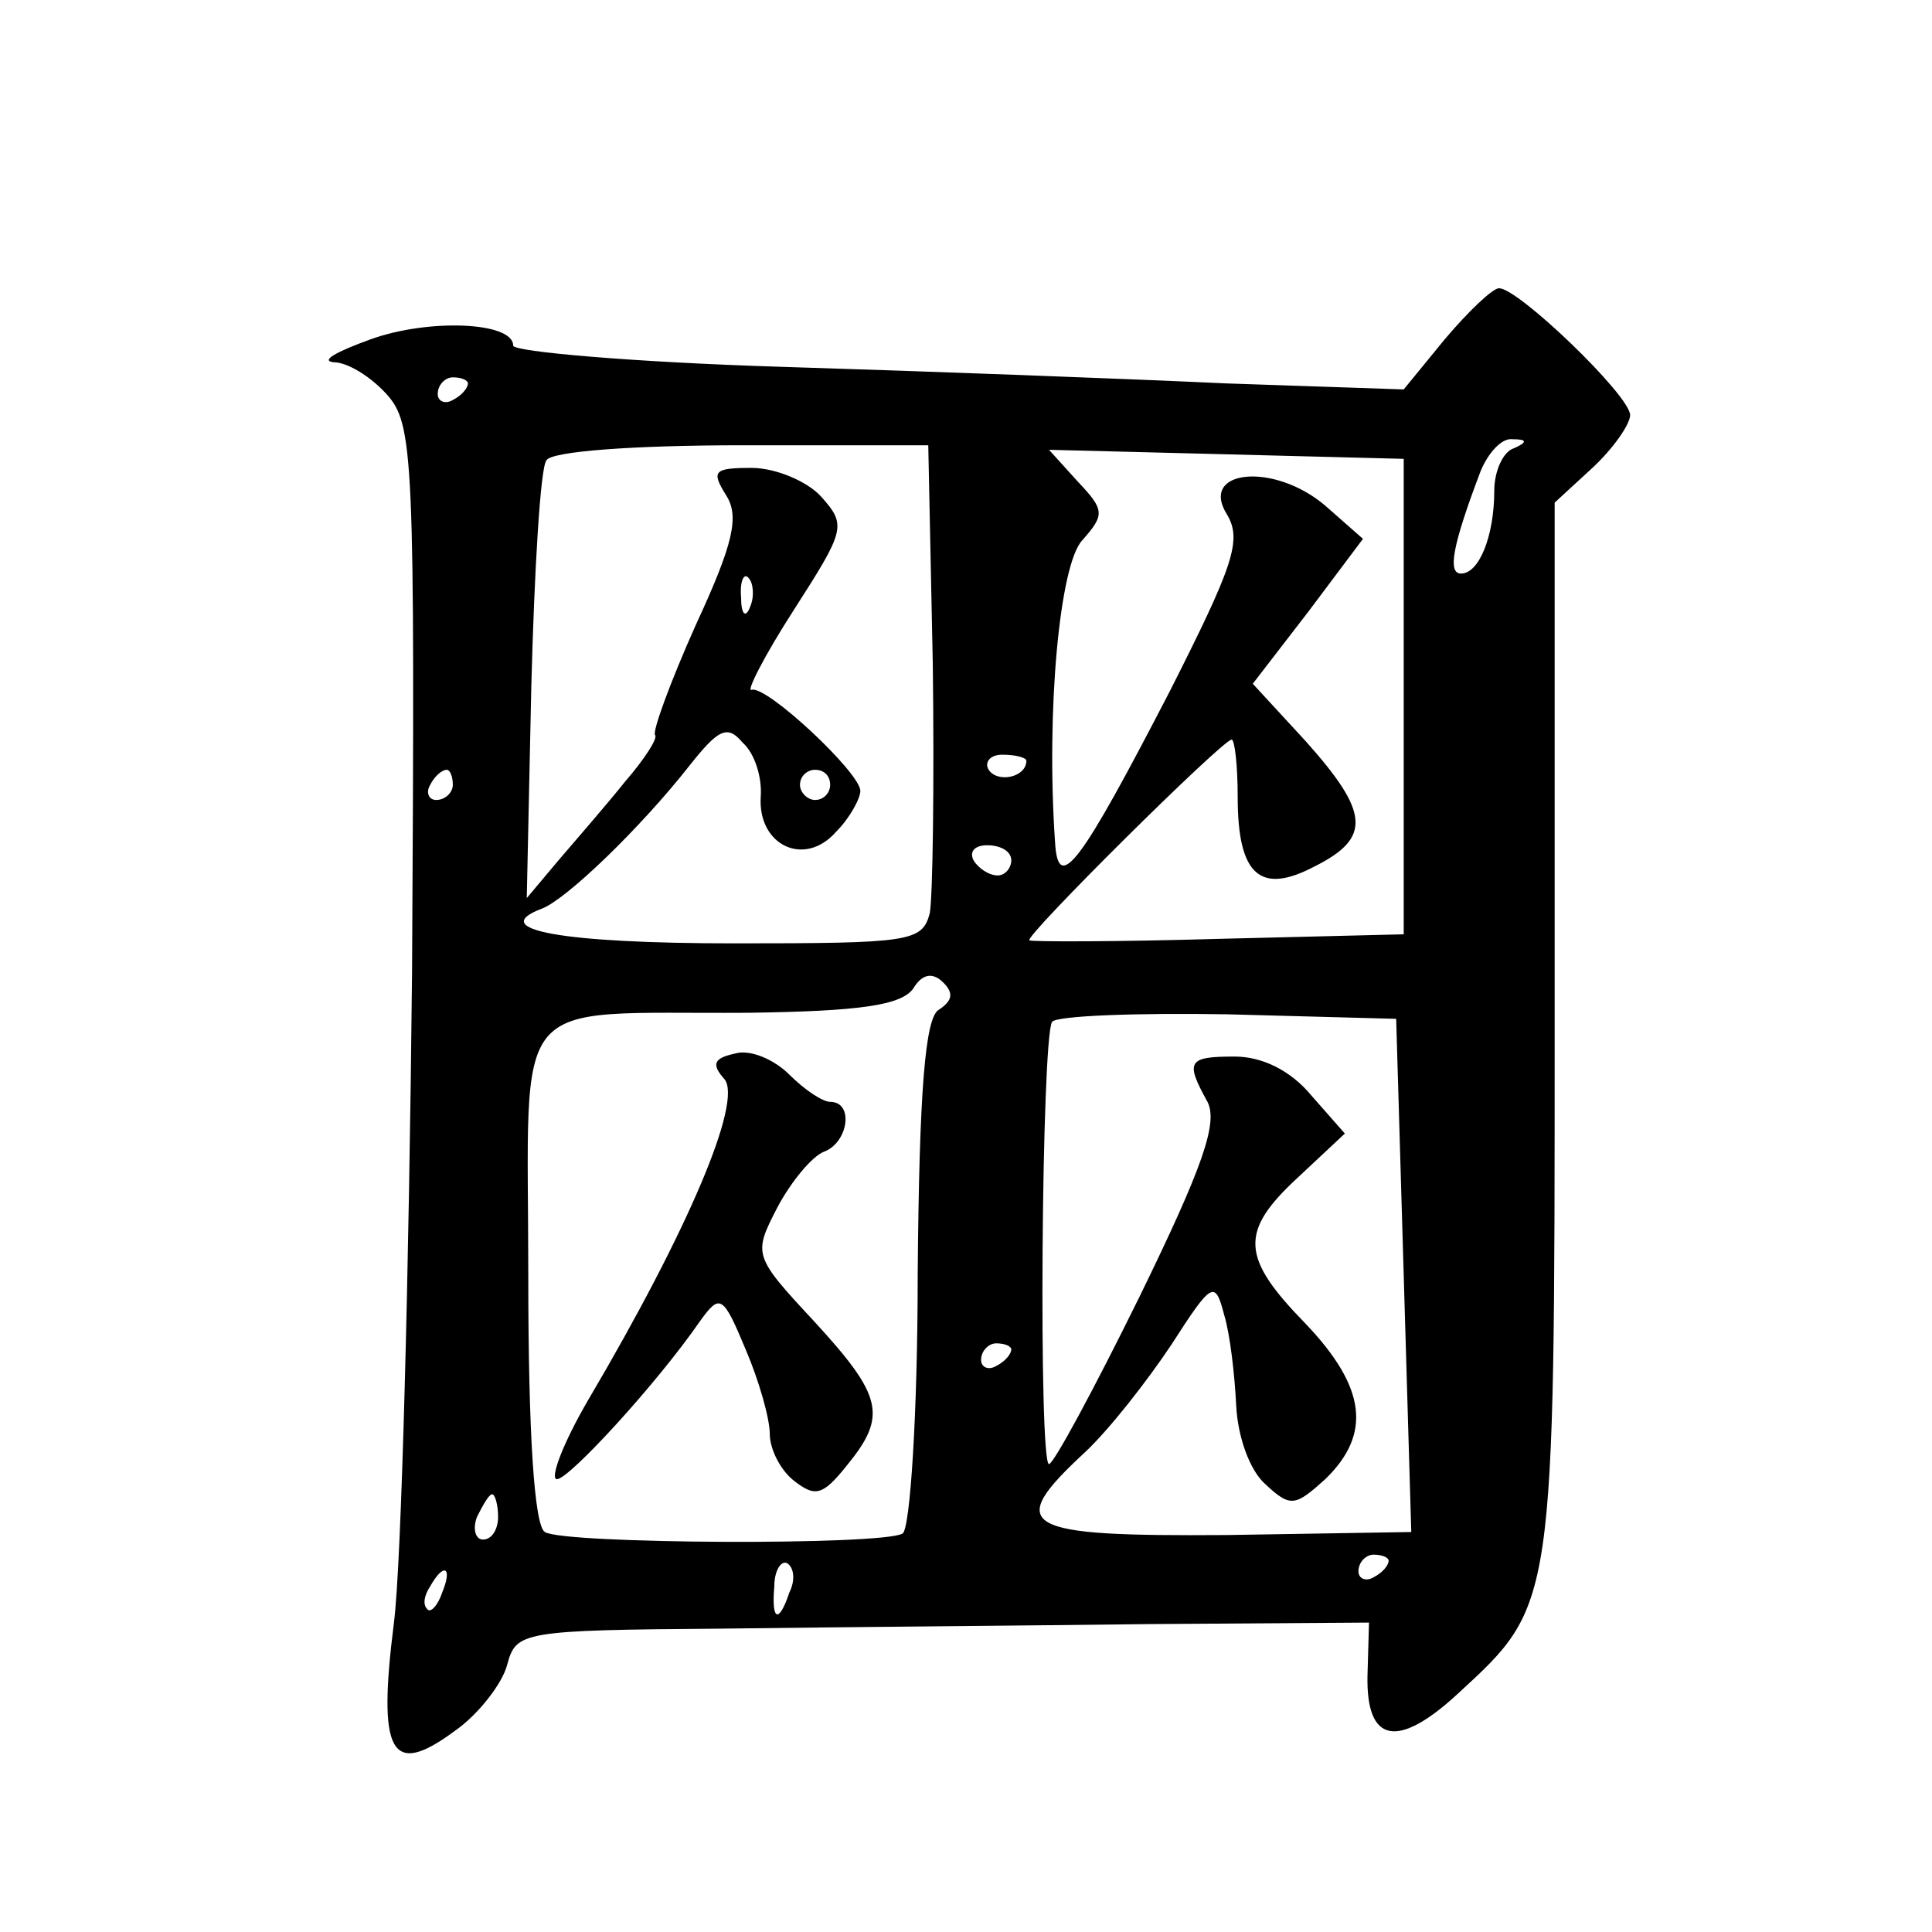
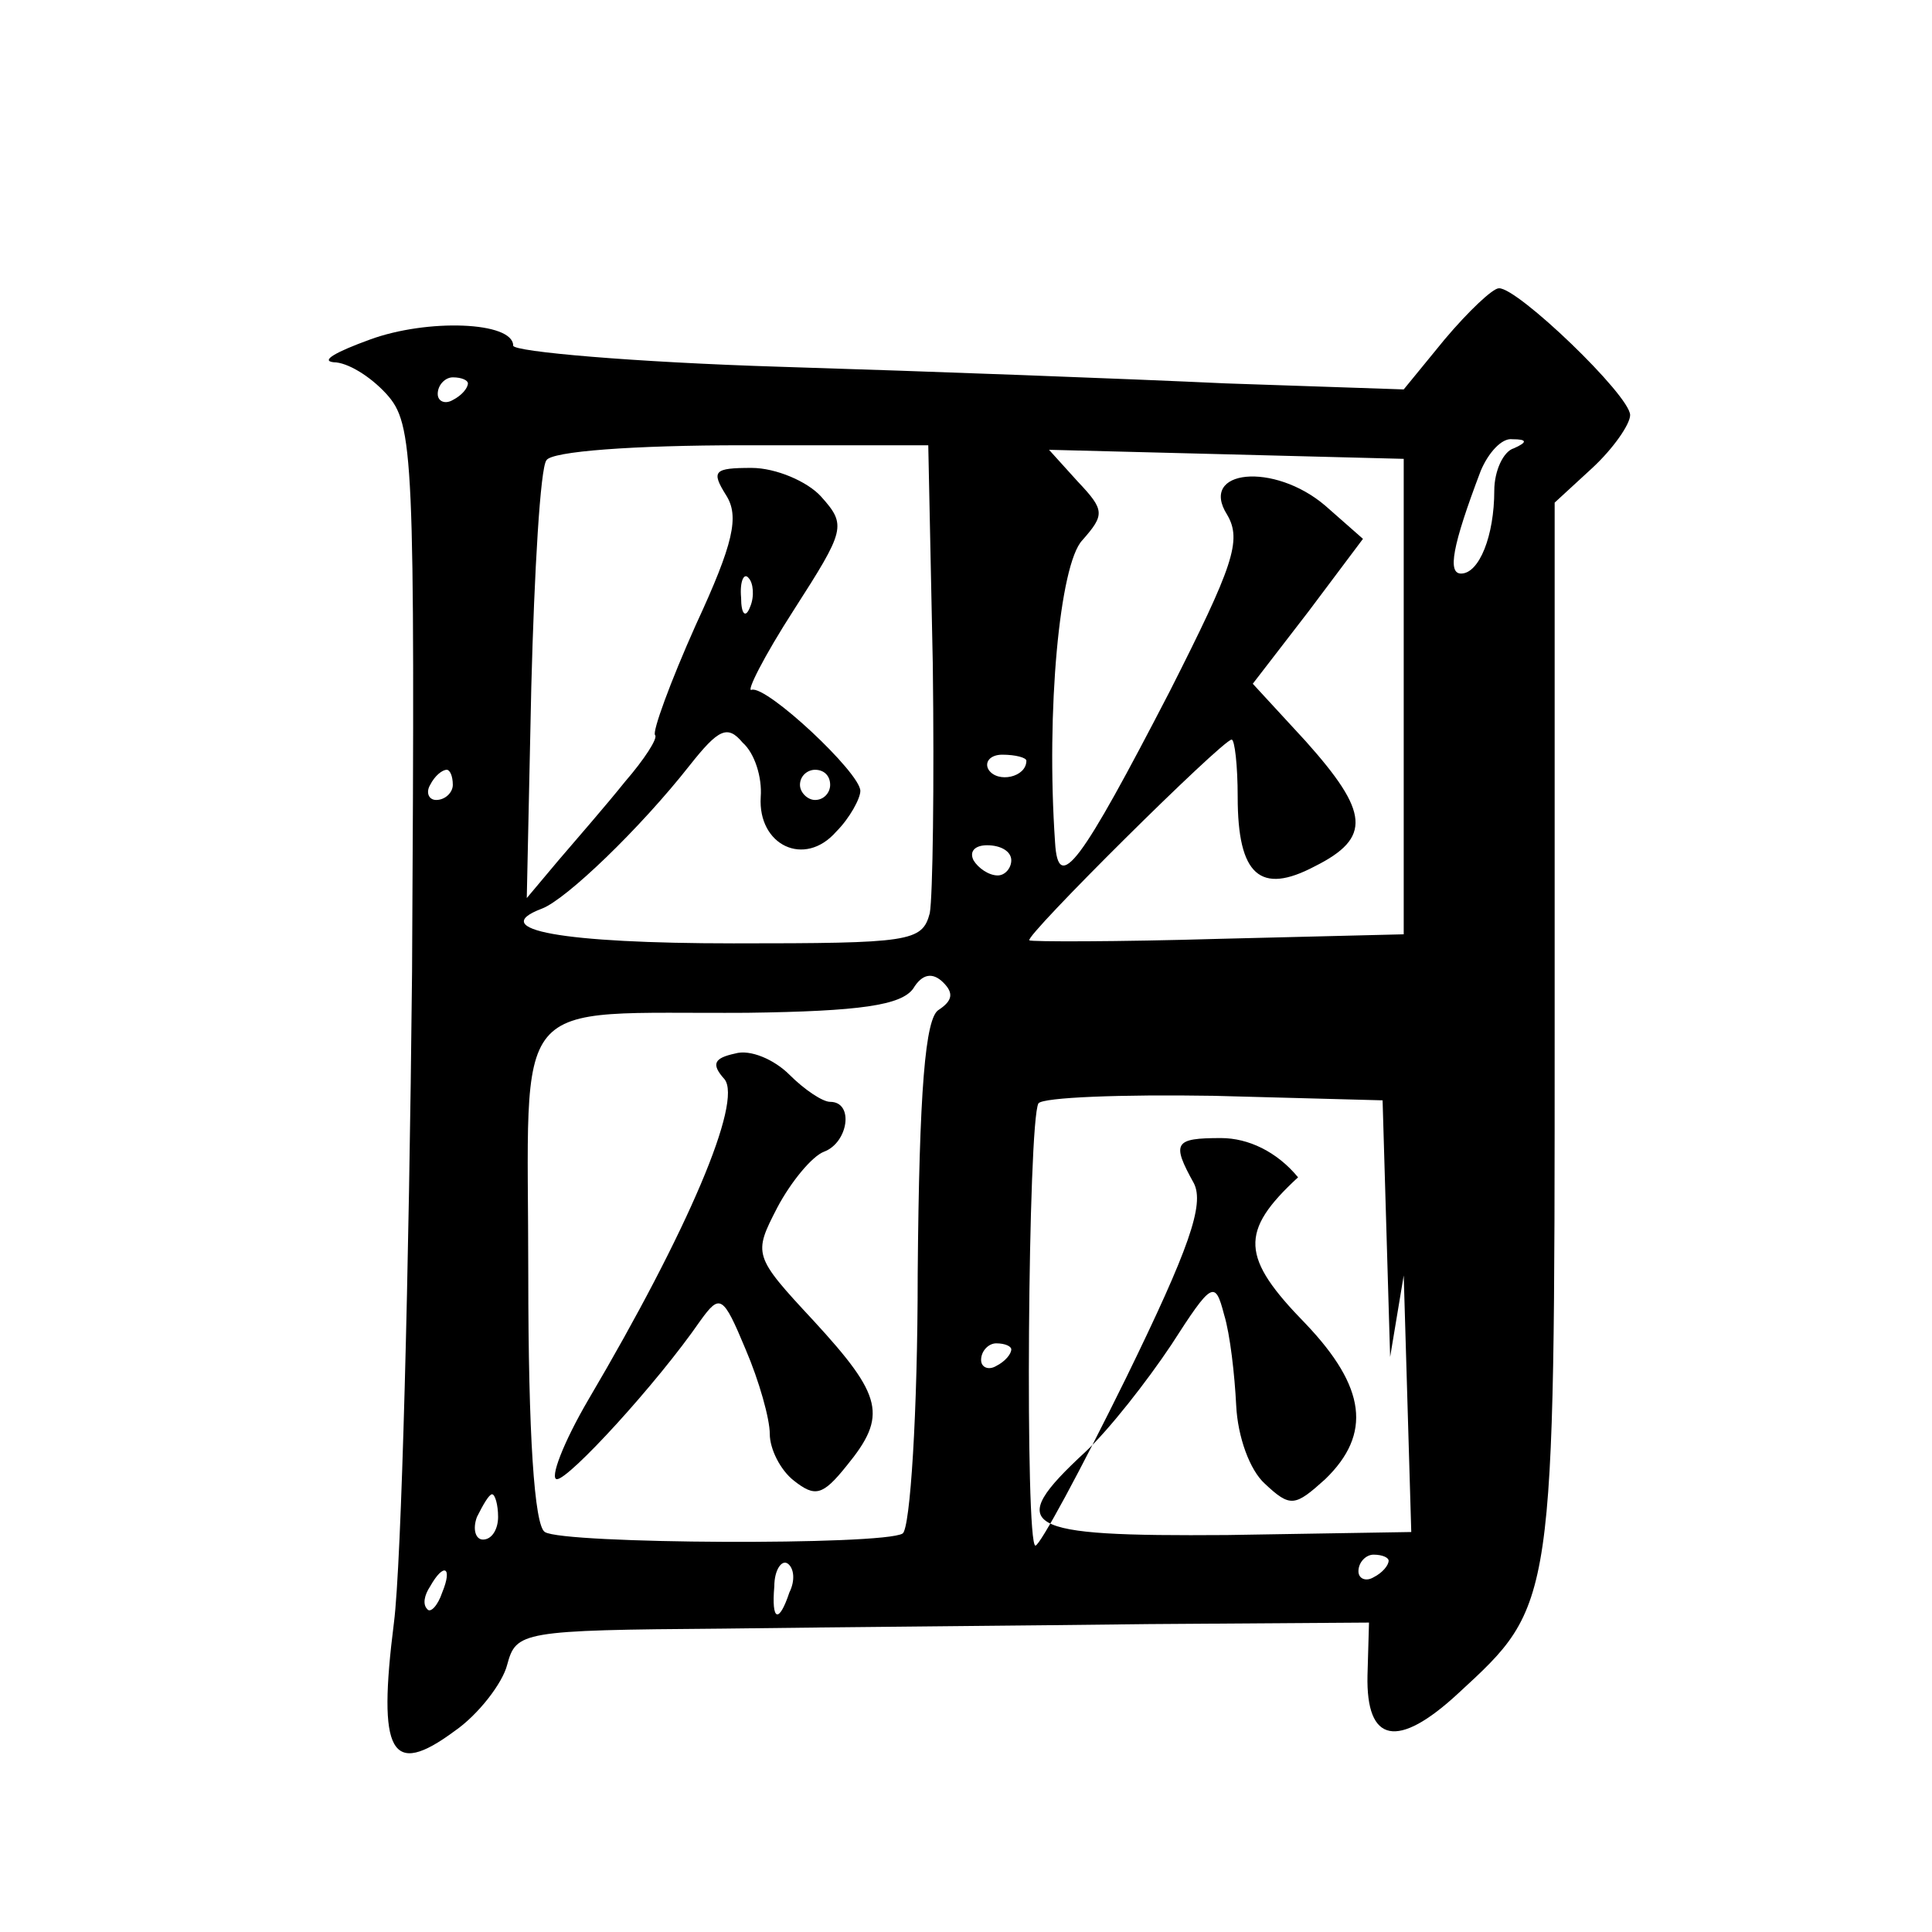
<svg xmlns="http://www.w3.org/2000/svg" version="1.0" width="128pt" height="128pt" viewBox="0 0 128 128" preserveAspectRatio="xMidYMid meet">
  <g transform="translate(0,128) scale(0.1,-0.1)" fill="#0" stroke="none">
-     <path d="M957 1055 l-27 -33 -118 4 c-64 3 -197 8 -295 11 -97 3 -177 10 -177 14 0 16 -57 18 -95 4 -22 -8 -33 -14 -24 -15 9 0 24 -9 35 -21 18 -20 19 -39 17 -383 -2 -198 -7 -392 -12 -431 -11 -87 -2 -103 40 -72 16 11 32 32 35 44 6 22 9 23 143 24 75 1 202 2 282 3 l146 1 -1 -35 c-1 -45 20 -49 60 -12 64 59 64 56 64 440 l0 349 25 23 c14 13 25 29 25 35 0 13 -75 85 -87 84 -4 0 -20 -15 -36 -34z m-647 -29 c0 -3 -4 -8 -10 -11 -5 -3 -10 -1 -10 4 0 6 5 11 10 11 6 0 10 -2 10 -4z m308 -186 c1 -80 0 -154 -2 -165 -5 -19 -13 -20 -130 -20 -113 0 -164 9 -127 23 16 6 65 53 98 95 19 24 25 27 35 15 8 -7 13 -23 12 -36 -2 -32 29 -47 50 -23 9 9 16 22 16 27 0 12 -62 70 -72 67 -4 -2 8 22 28 53 34 53 35 56 18 75 -9 10 -30 19 -46 19 -25 0 -27 -2 -17 -18 9 -14 5 -32 -20 -86 -17 -38 -29 -71 -27 -73 2 -2 -7 -16 -20 -31 -12 -15 -32 -38 -44 -52 l-21 -25 3 140 c2 77 6 145 10 150 3 6 58 10 130 10 l123 0 3 -145z m385 143 c-7 -2 -13 -15 -13 -28 0 -30 -10 -55 -22 -55 -9 0 -6 18 13 68 5 12 14 22 21 21 10 0 10 -2 1 -6z m-73 -165 l0 -157 -122 -3 c-68 -2 -125 -2 -126 -1 -4 2 128 133 134 133 2 0 4 -17 4 -38 0 -52 15 -65 51 -46 38 19 36 36 -6 83 l-35 38 37 48 36 48 -25 22 c-34 29 -84 24 -65 -6 10 -17 4 -34 -38 -117 -59 -114 -74 -135 -76 -100 -6 87 3 184 18 200 15 17 15 20 -3 39 l-19 21 118 -3 117 -3 0 -158z m-433 60 c-3 -8 -6 -5 -6 6 -1 11 2 17 5 13 3 -3 4 -12 1 -19z m183 -102 c0 -11 -19 -15 -25 -6 -3 5 1 10 9 10 9 0 16 -2 16 -4z m-380 -16 c0 -5 -5 -10 -11 -10 -5 0 -7 5 -4 10 3 6 8 10 11 10 2 0 4 -4 4 -10z m250 0 c0 -5 -4 -10 -10 -10 -5 0 -10 5 -10 10 0 6 5 10 10 10 6 0 10 -4 10 -10z m120 -50 c0 -5 -4 -10 -9 -10 -6 0 -13 5 -16 10 -3 6 1 10 9 10 9 0 16 -4 16 -10z m-48 -99 c-9 -5 -13 -53 -14 -175 0 -92 -5 -169 -10 -172 -13 -8 -225 -7 -237 1 -7 4 -11 65 -11 170 0 190 -15 173 145 174 75 1 102 5 110 16 6 10 13 11 20 4 7 -7 6 -12 -3 -18z m308 -176 l5 -170 -122 -2 c-137 -1 -148 5 -94 55 16 15 41 47 57 71 27 42 29 43 35 20 4 -13 7 -40 8 -60 1 -21 9 -43 19 -52 17 -16 20 -15 40 3 31 30 27 61 -13 103 -43 44 -44 61 -5 97 l31 29 -22 25 c-14 17 -33 26 -51 26 -31 0 -33 -3 -18 -30 7 -14 -3 -43 -45 -129 -30 -61 -57 -111 -60 -111 -7 0 -5 281 2 293 3 4 55 6 116 5 l112 -3 5 -170z m-260 -49 c0 -3 -4 -8 -10 -11 -5 -3 -10 -1 -10 4 0 6 5 11 10 11 6 0 10 -2 10 -4z m-340 -111 c0 -8 -4 -15 -10 -15 -5 0 -7 7 -4 15 4 8 8 15 10 15 2 0 4 -7 4 -15z m193 -50 c-7 -21 -12 -19 -10 4 0 11 5 18 9 15 4 -3 5 -11 1 -19z m397 21 c0 -3 -4 -8 -10 -11 -5 -3 -10 -1 -10 4 0 6 5 11 10 11 6 0 10 -2 10 -4z m-627 -21 c-3 -9 -8 -14 -10 -11 -3 3 -2 9 2 15 9 16 15 13 8 -4z M487 582 c-14 -3 -16 -7 -7 -17 12 -15 -24 -100 -90 -212 -17 -29 -26 -53 -21 -53 8 0 66 63 95 105 13 18 15 17 30 -19 9 -21 16 -46 16 -56 0 -10 7 -24 16 -31 14 -11 19 -10 35 10 27 33 24 46 -22 96 -40 43 -40 44 -24 75 9 17 23 34 31 37 16 6 20 33 4 33 -5 0 -17 8 -27 18 -10 10 -26 17 -36 14z" />
+     <path d="M957 1055 l-27 -33 -118 4 c-64 3 -197 8 -295 11 -97 3 -177 10 -177 14 0 16 -57 18 -95 4 -22 -8 -33 -14 -24 -15 9 0 24 -9 35 -21 18 -20 19 -39 17 -383 -2 -198 -7 -392 -12 -431 -11 -87 -2 -103 40 -72 16 11 32 32 35 44 6 22 9 23 143 24 75 1 202 2 282 3 l146 1 -1 -35 c-1 -45 20 -49 60 -12 64 59 64 56 64 440 l0 349 25 23 c14 13 25 29 25 35 0 13 -75 85 -87 84 -4 0 -20 -15 -36 -34z m-647 -29 c0 -3 -4 -8 -10 -11 -5 -3 -10 -1 -10 4 0 6 5 11 10 11 6 0 10 -2 10 -4z m308 -186 c1 -80 0 -154 -2 -165 -5 -19 -13 -20 -130 -20 -113 0 -164 9 -127 23 16 6 65 53 98 95 19 24 25 27 35 15 8 -7 13 -23 12 -36 -2 -32 29 -47 50 -23 9 9 16 22 16 27 0 12 -62 70 -72 67 -4 -2 8 22 28 53 34 53 35 56 18 75 -9 10 -30 19 -46 19 -25 0 -27 -2 -17 -18 9 -14 5 -32 -20 -86 -17 -38 -29 -71 -27 -73 2 -2 -7 -16 -20 -31 -12 -15 -32 -38 -44 -52 l-21 -25 3 140 c2 77 6 145 10 150 3 6 58 10 130 10 l123 0 3 -145z m385 143 c-7 -2 -13 -15 -13 -28 0 -30 -10 -55 -22 -55 -9 0 -6 18 13 68 5 12 14 22 21 21 10 0 10 -2 1 -6z m-73 -165 l0 -157 -122 -3 c-68 -2 -125 -2 -126 -1 -4 2 128 133 134 133 2 0 4 -17 4 -38 0 -52 15 -65 51 -46 38 19 36 36 -6 83 l-35 38 37 48 36 48 -25 22 c-34 29 -84 24 -65 -6 10 -17 4 -34 -38 -117 -59 -114 -74 -135 -76 -100 -6 87 3 184 18 200 15 17 15 20 -3 39 l-19 21 118 -3 117 -3 0 -158z m-433 60 c-3 -8 -6 -5 -6 6 -1 11 2 17 5 13 3 -3 4 -12 1 -19z m183 -102 c0 -11 -19 -15 -25 -6 -3 5 1 10 9 10 9 0 16 -2 16 -4z m-380 -16 c0 -5 -5 -10 -11 -10 -5 0 -7 5 -4 10 3 6 8 10 11 10 2 0 4 -4 4 -10z m250 0 c0 -5 -4 -10 -10 -10 -5 0 -10 5 -10 10 0 6 5 10 10 10 6 0 10 -4 10 -10z m120 -50 c0 -5 -4 -10 -9 -10 -6 0 -13 5 -16 10 -3 6 1 10 9 10 9 0 16 -4 16 -10z m-48 -99 c-9 -5 -13 -53 -14 -175 0 -92 -5 -169 -10 -172 -13 -8 -225 -7 -237 1 -7 4 -11 65 -11 170 0 190 -15 173 145 174 75 1 102 5 110 16 6 10 13 11 20 4 7 -7 6 -12 -3 -18z m308 -176 l5 -170 -122 -2 c-137 -1 -148 5 -94 55 16 15 41 47 57 71 27 42 29 43 35 20 4 -13 7 -40 8 -60 1 -21 9 -43 19 -52 17 -16 20 -15 40 3 31 30 27 61 -13 103 -43 44 -44 61 -5 97 c-14 17 -33 26 -51 26 -31 0 -33 -3 -18 -30 7 -14 -3 -43 -45 -129 -30 -61 -57 -111 -60 -111 -7 0 -5 281 2 293 3 4 55 6 116 5 l112 -3 5 -170z m-260 -49 c0 -3 -4 -8 -10 -11 -5 -3 -10 -1 -10 4 0 6 5 11 10 11 6 0 10 -2 10 -4z m-340 -111 c0 -8 -4 -15 -10 -15 -5 0 -7 7 -4 15 4 8 8 15 10 15 2 0 4 -7 4 -15z m193 -50 c-7 -21 -12 -19 -10 4 0 11 5 18 9 15 4 -3 5 -11 1 -19z m397 21 c0 -3 -4 -8 -10 -11 -5 -3 -10 -1 -10 4 0 6 5 11 10 11 6 0 10 -2 10 -4z m-627 -21 c-3 -9 -8 -14 -10 -11 -3 3 -2 9 2 15 9 16 15 13 8 -4z M487 582 c-14 -3 -16 -7 -7 -17 12 -15 -24 -100 -90 -212 -17 -29 -26 -53 -21 -53 8 0 66 63 95 105 13 18 15 17 30 -19 9 -21 16 -46 16 -56 0 -10 7 -24 16 -31 14 -11 19 -10 35 10 27 33 24 46 -22 96 -40 43 -40 44 -24 75 9 17 23 34 31 37 16 6 20 33 4 33 -5 0 -17 8 -27 18 -10 10 -26 17 -36 14z" />
  </g>
</svg>